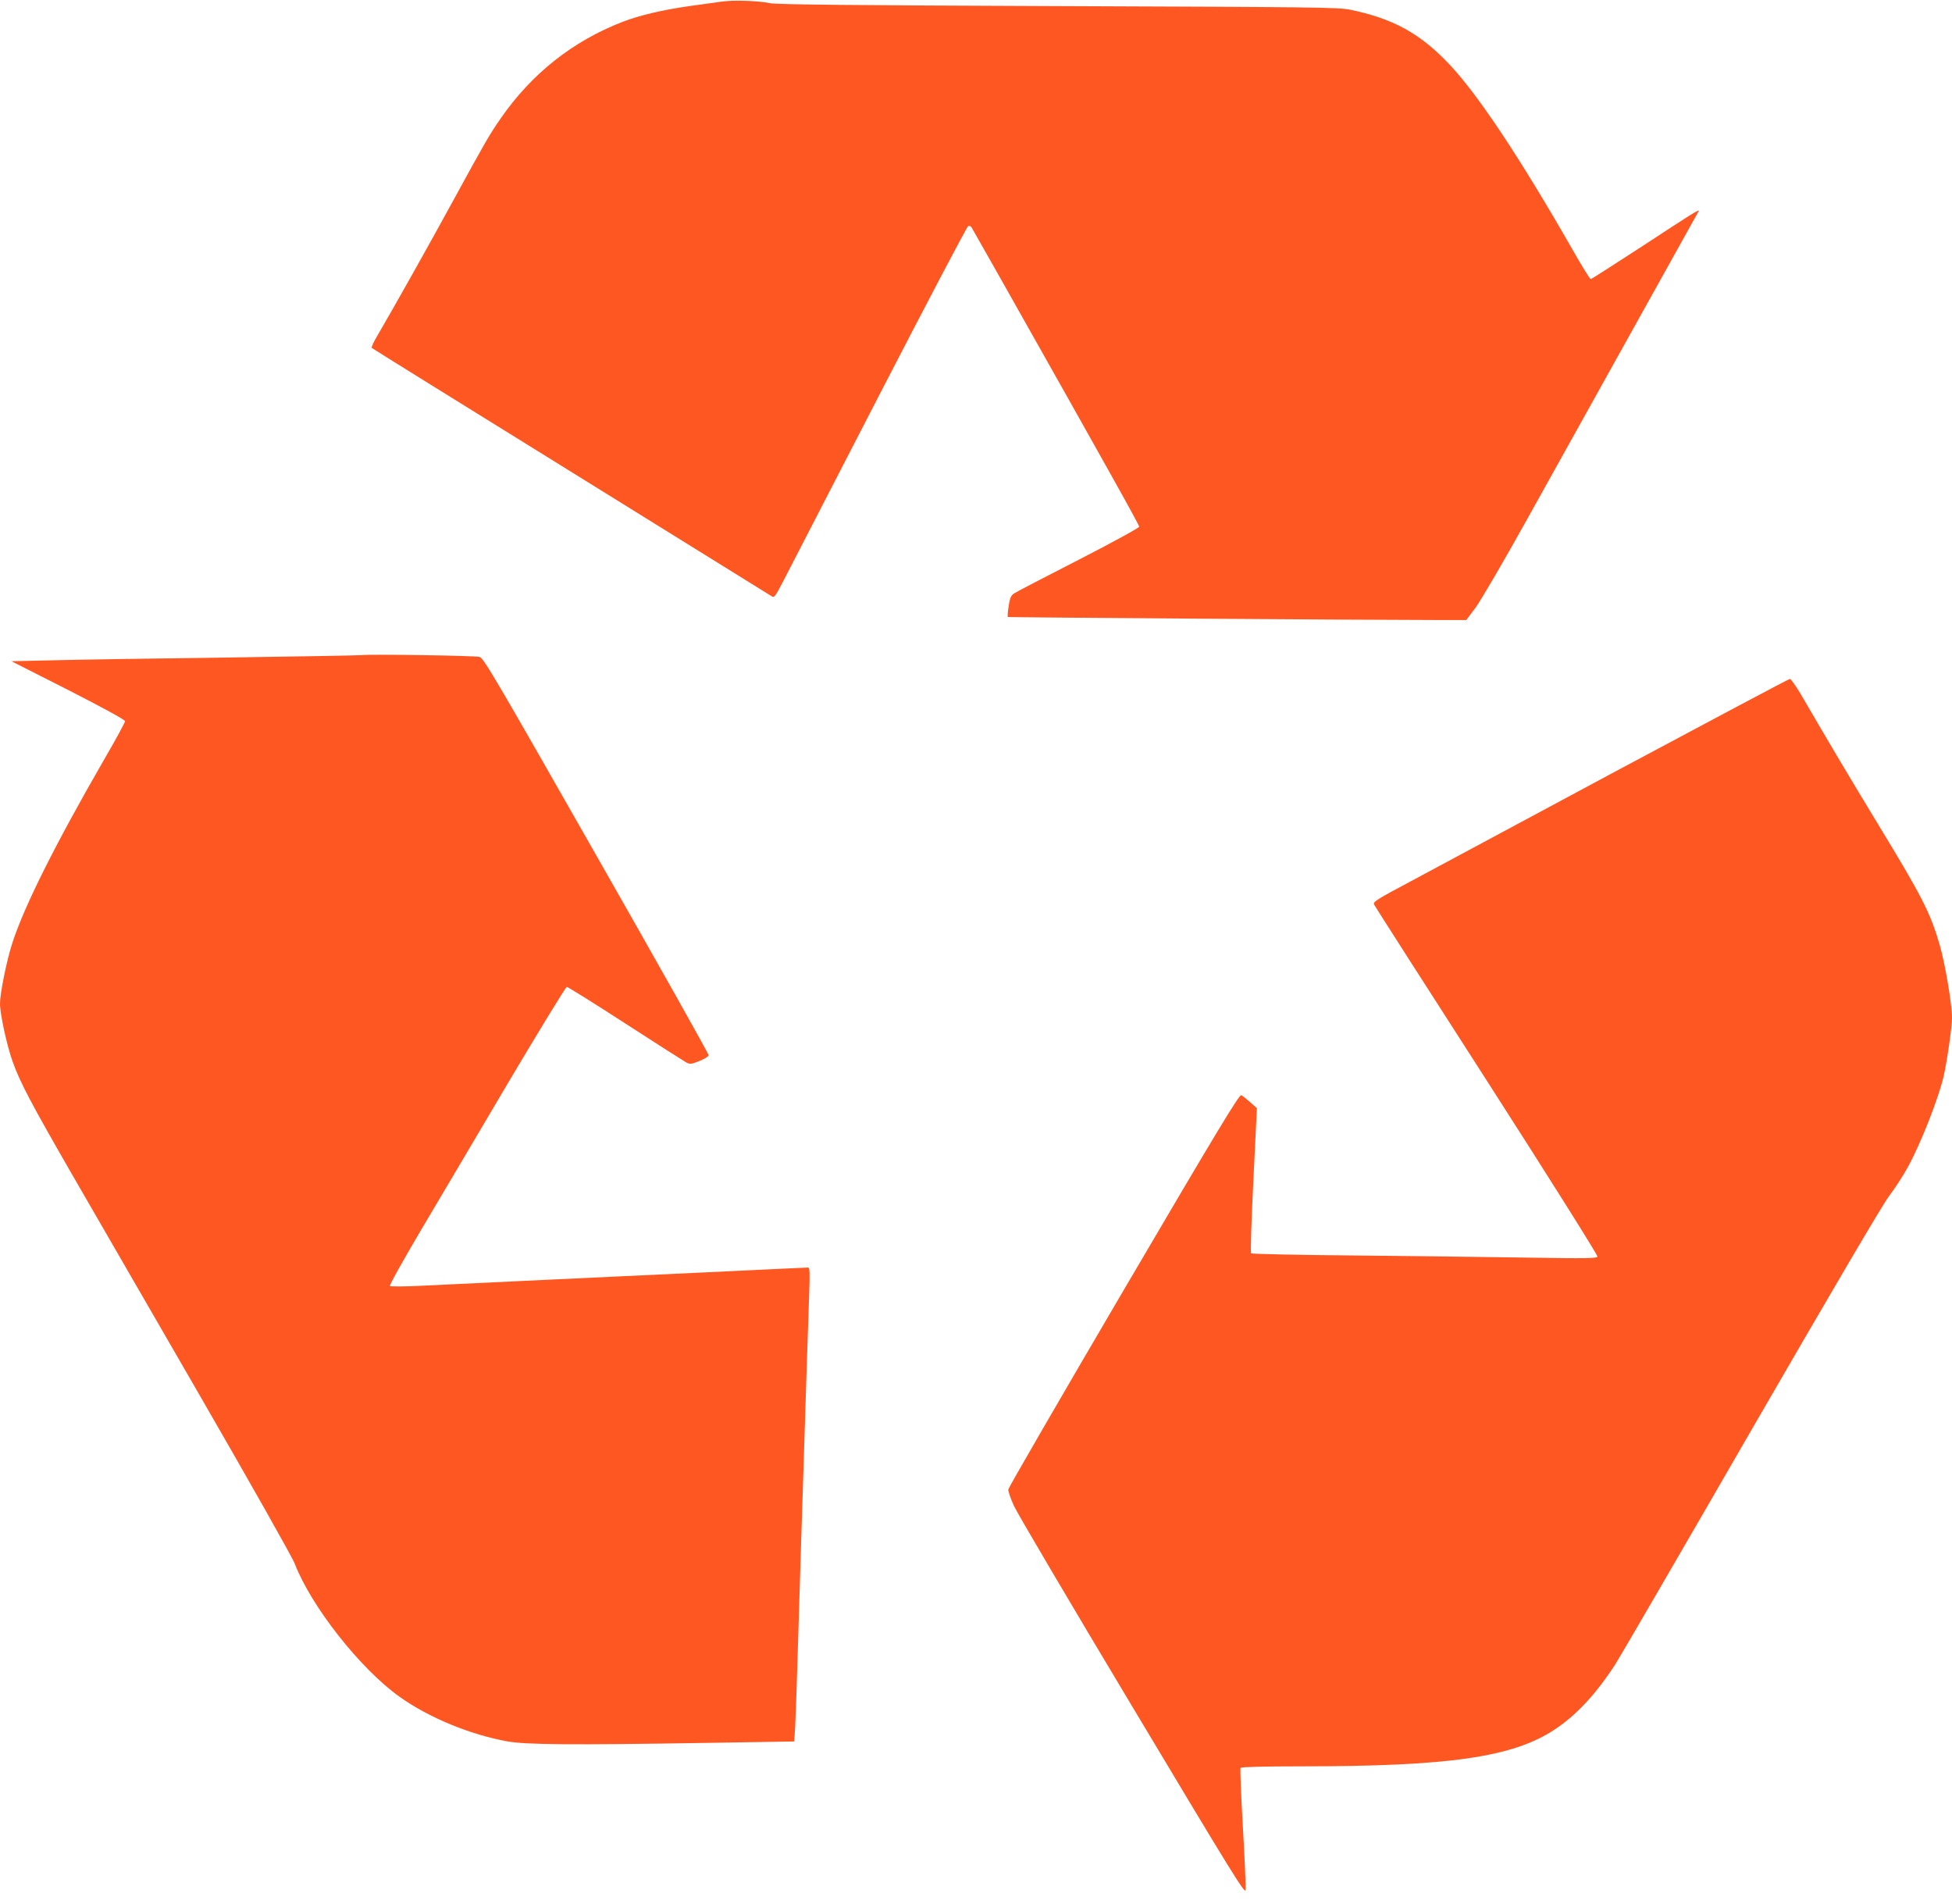
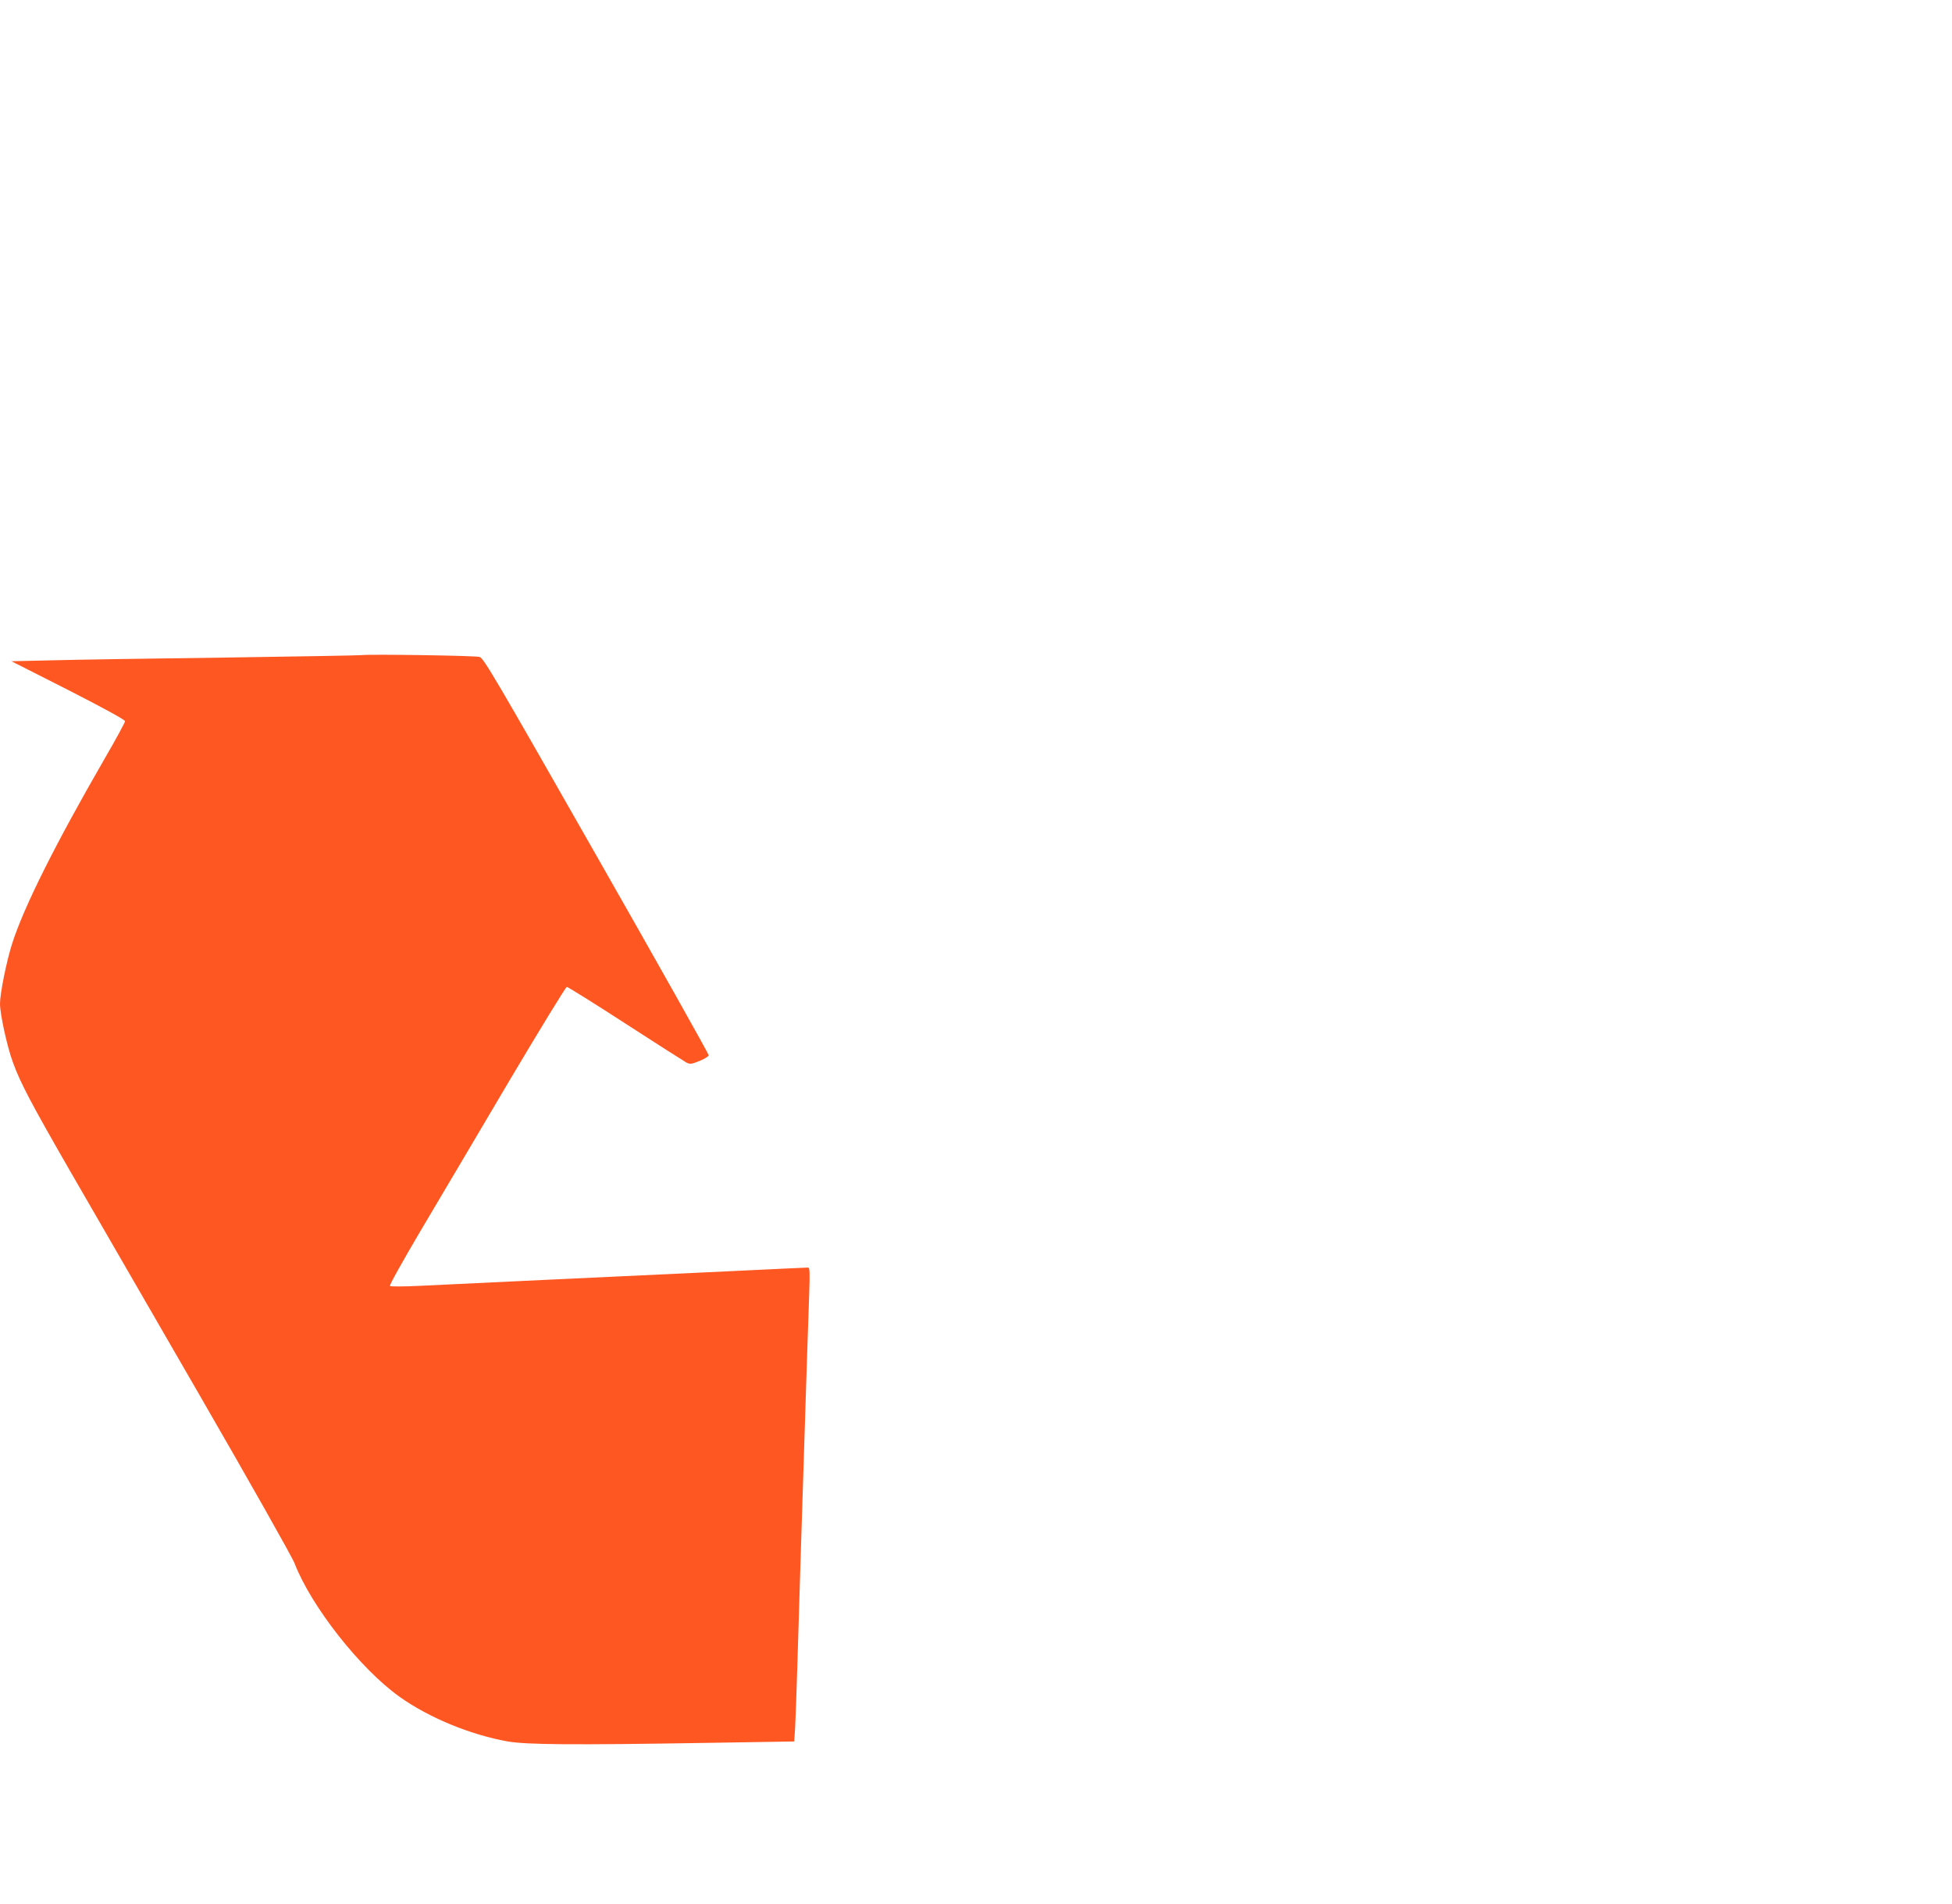
<svg xmlns="http://www.w3.org/2000/svg" version="1.0" width="1280pt" height="1248pt" viewBox="0 0 1280 1248" preserveAspectRatio="xMidYMid meet">
  <g transform="translate(0,1248) scale(0.1,-0.1)" fill="#ff5722" stroke="none">
-     <path d="M4730 12469 c-36 -5 -130 -18 -210 -29 -181 -26 -324 -60 -437 -103 -328 -127 -597 -340 -801 -635 -72 -104 -97 -147 -302 -522 -159 -292 -398 -717 -508 -905 -23 -38 -38 -73 -34 -76 4 -4 590 -368 1302 -809 712 -442 1305 -809 1317 -817 20 -14 23 -10 75 89 29 57 312 604 628 1217 316 612 581 1116 589 1119 7 3 17 -1 22 -9 5 -8 92 -162 195 -344 711 -1260 904 -1606 904 -1618 0 -7 -169 -100 -397 -217 -219 -112 -410 -211 -424 -221 -21 -15 -27 -30 -35 -84 -6 -36 -8 -68 -5 -70 5 -3 2430 -20 2846 -20 l160 0 60 80 c33 44 188 309 344 590 477 857 1113 1999 1119 2009 11 20 -33 -8 -361 -223 -186 -121 -342 -221 -346 -221 -5 0 -60 89 -122 198 -340 594 -614 1007 -801 1206 -193 206 -373 305 -658 363 -78 15 -242 17 -1915 23 -1335 5 -1845 10 -1885 19 -77 16 -242 22 -320 10z" />
    <path d="M2370 8185 c-14 -2 -416 -9 -895 -16 -478 -6 -989 -14 -1135 -18 l-265 -6 373 -189 c227 -116 372 -195 372 -204 0 -8 -60 -119 -134 -246 -321 -556 -528 -968 -606 -1211 -37 -115 -80 -328 -80 -395 0 -68 46 -279 84 -383 50 -138 121 -272 383 -727 132 -228 509 -881 838 -1450 331 -573 611 -1068 627 -1110 109 -282 430 -690 688 -874 192 -137 464 -249 710 -293 124 -21 420 -24 1322 -9 l556 9 6 91 c3 50 10 255 16 456 6 201 15 496 20 655 5 160 14 441 20 625 14 442 28 883 36 1103 5 146 4 177 -7 177 -8 0 -248 -11 -534 -25 -286 -13 -815 -38 -1175 -55 -360 -17 -738 -35 -840 -40 -102 -5 -189 -5 -193 -1 -5 5 85 165 198 357 114 192 374 631 578 977 205 345 377 627 384 627 6 0 180 -108 385 -241 205 -133 385 -247 399 -255 24 -12 33 -11 85 10 33 13 60 30 61 38 1 7 -329 595 -735 1307 -663 1164 -740 1296 -767 1304 -28 9 -719 19 -775 12z" />
-     <path d="M10620 7437 c-608 -326 -1221 -655 -1362 -731 -237 -126 -257 -139 -247 -157 5 -11 338 -531 740 -1156 418 -651 727 -1143 724 -1151 -4 -12 -72 -13 -448 -7 -243 4 -751 10 -1129 14 -377 3 -690 10 -694 14 -5 4 2 220 15 480 l23 472 -43 38 c-24 21 -51 43 -59 47 -13 7 -150 -219 -771 -1277 -415 -707 -755 -1295 -757 -1307 -2 -12 15 -61 37 -109 22 -48 372 -642 778 -1319 658 -1099 738 -1229 741 -1199 2 19 -6 205 -18 413 -12 207 -19 382 -15 388 4 6 144 10 403 10 966 0 1380 60 1653 239 145 95 274 234 402 431 30 47 430 735 889 1530 541 935 860 1478 905 1538 39 51 96 139 126 195 84 154 198 445 232 590 23 101 55 323 55 386 0 86 -45 353 -80 474 -62 213 -112 312 -407 797 -186 306 -316 525 -507 853 -32 53 -63 97 -69 96 -7 0 -509 -267 -1117 -592z" />
  </g>
</svg>